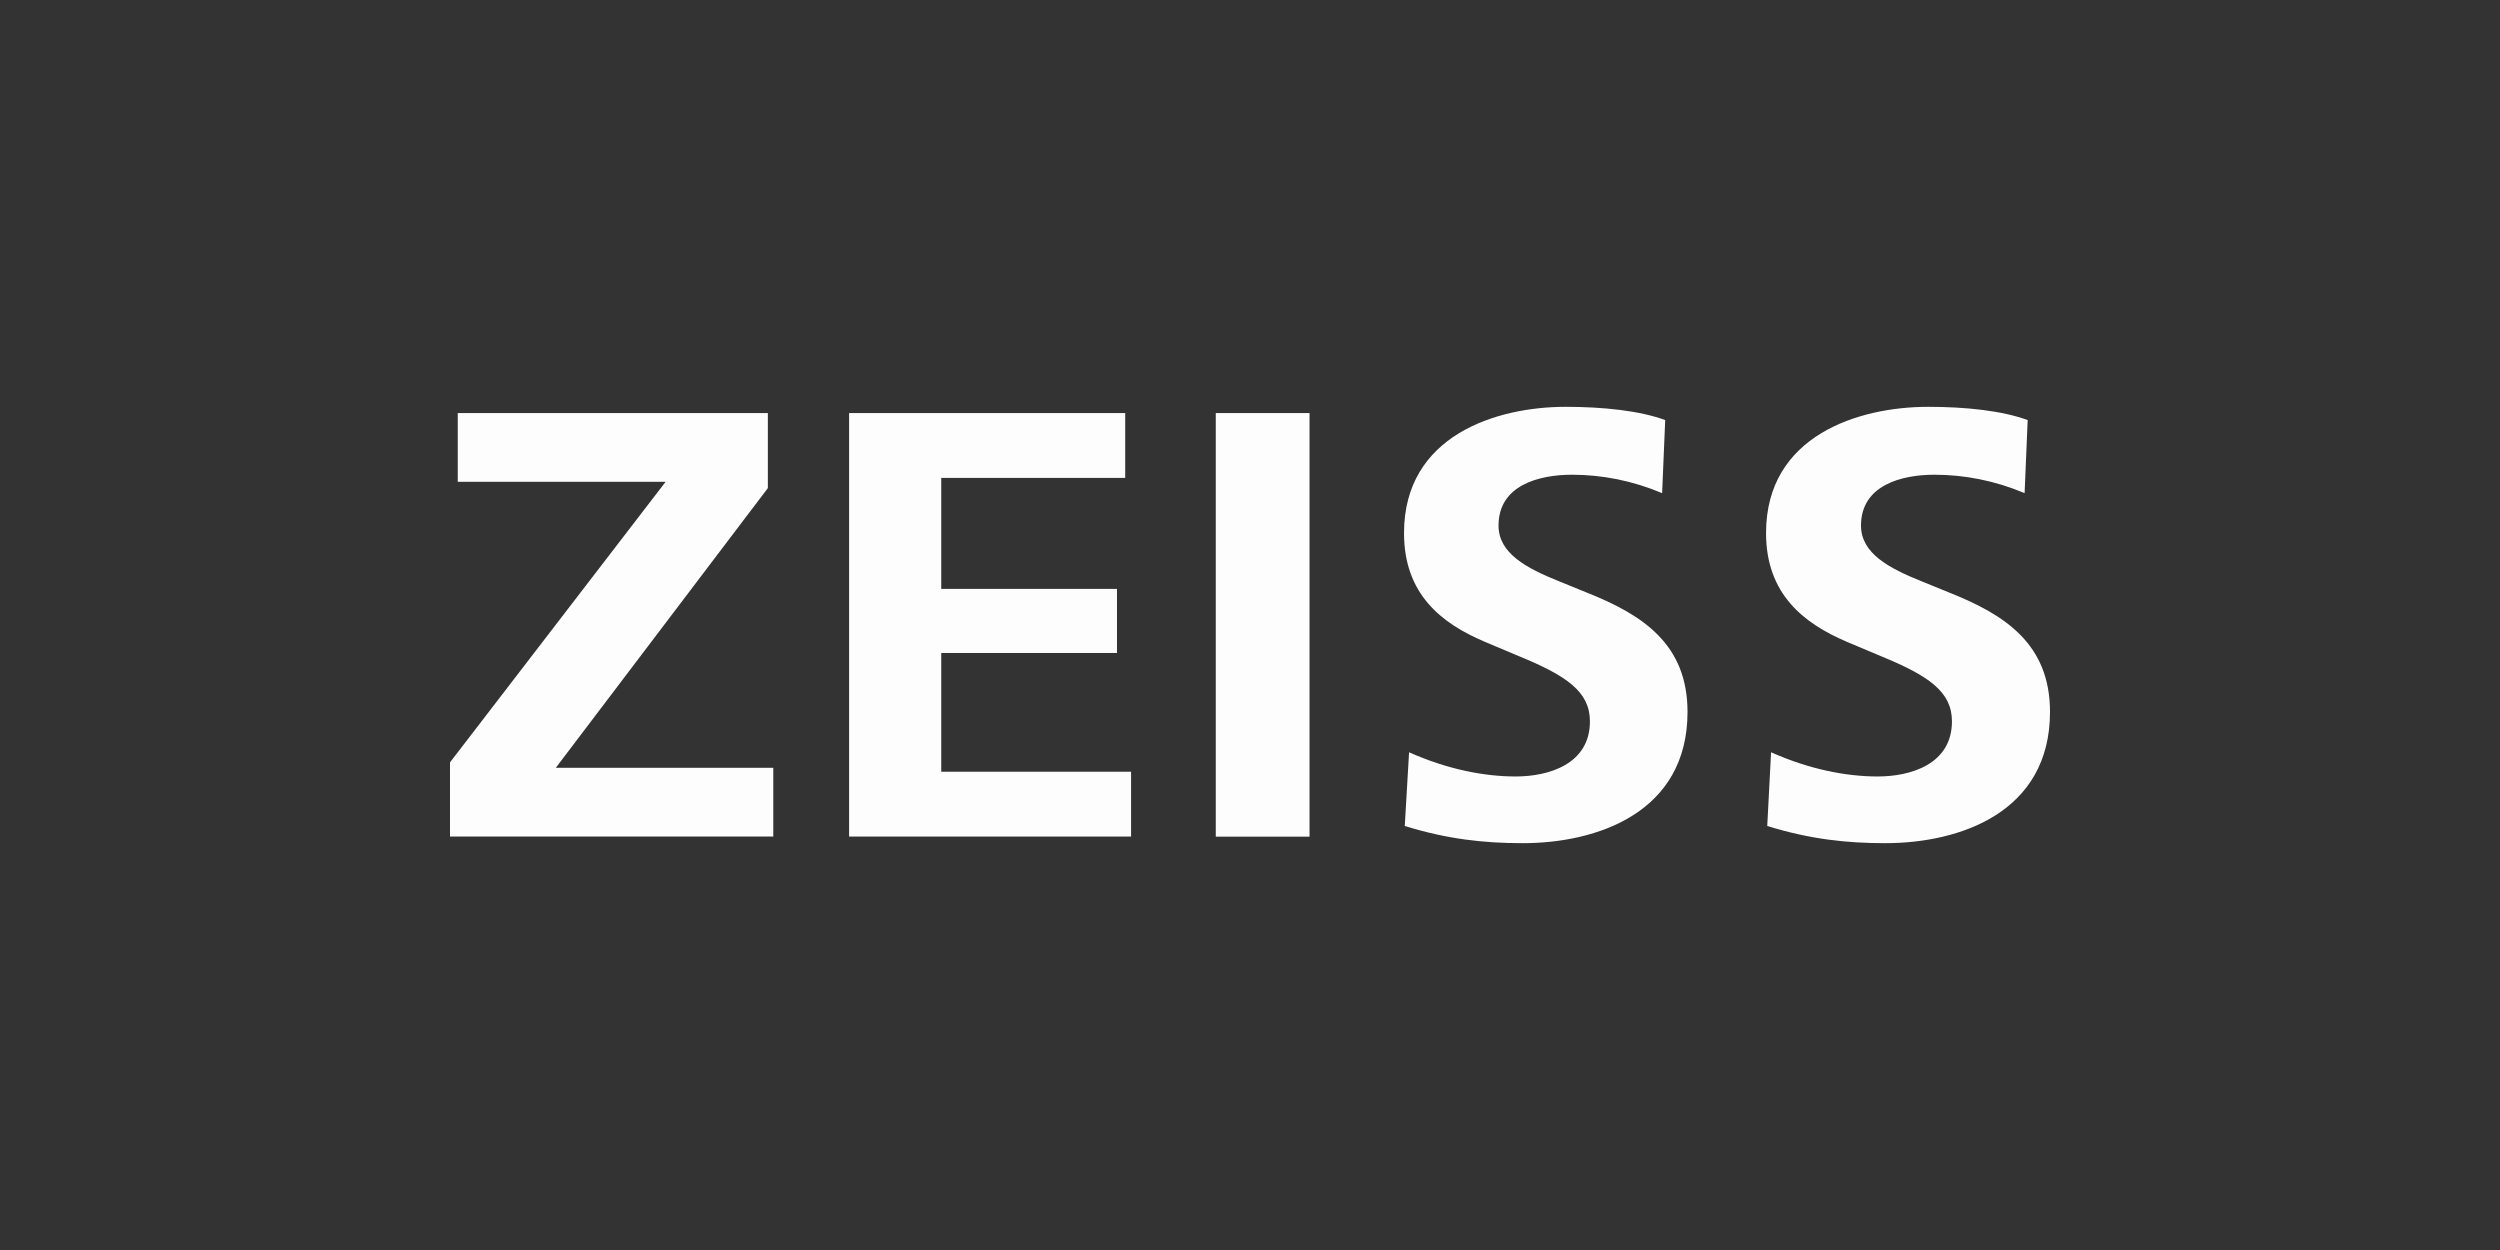
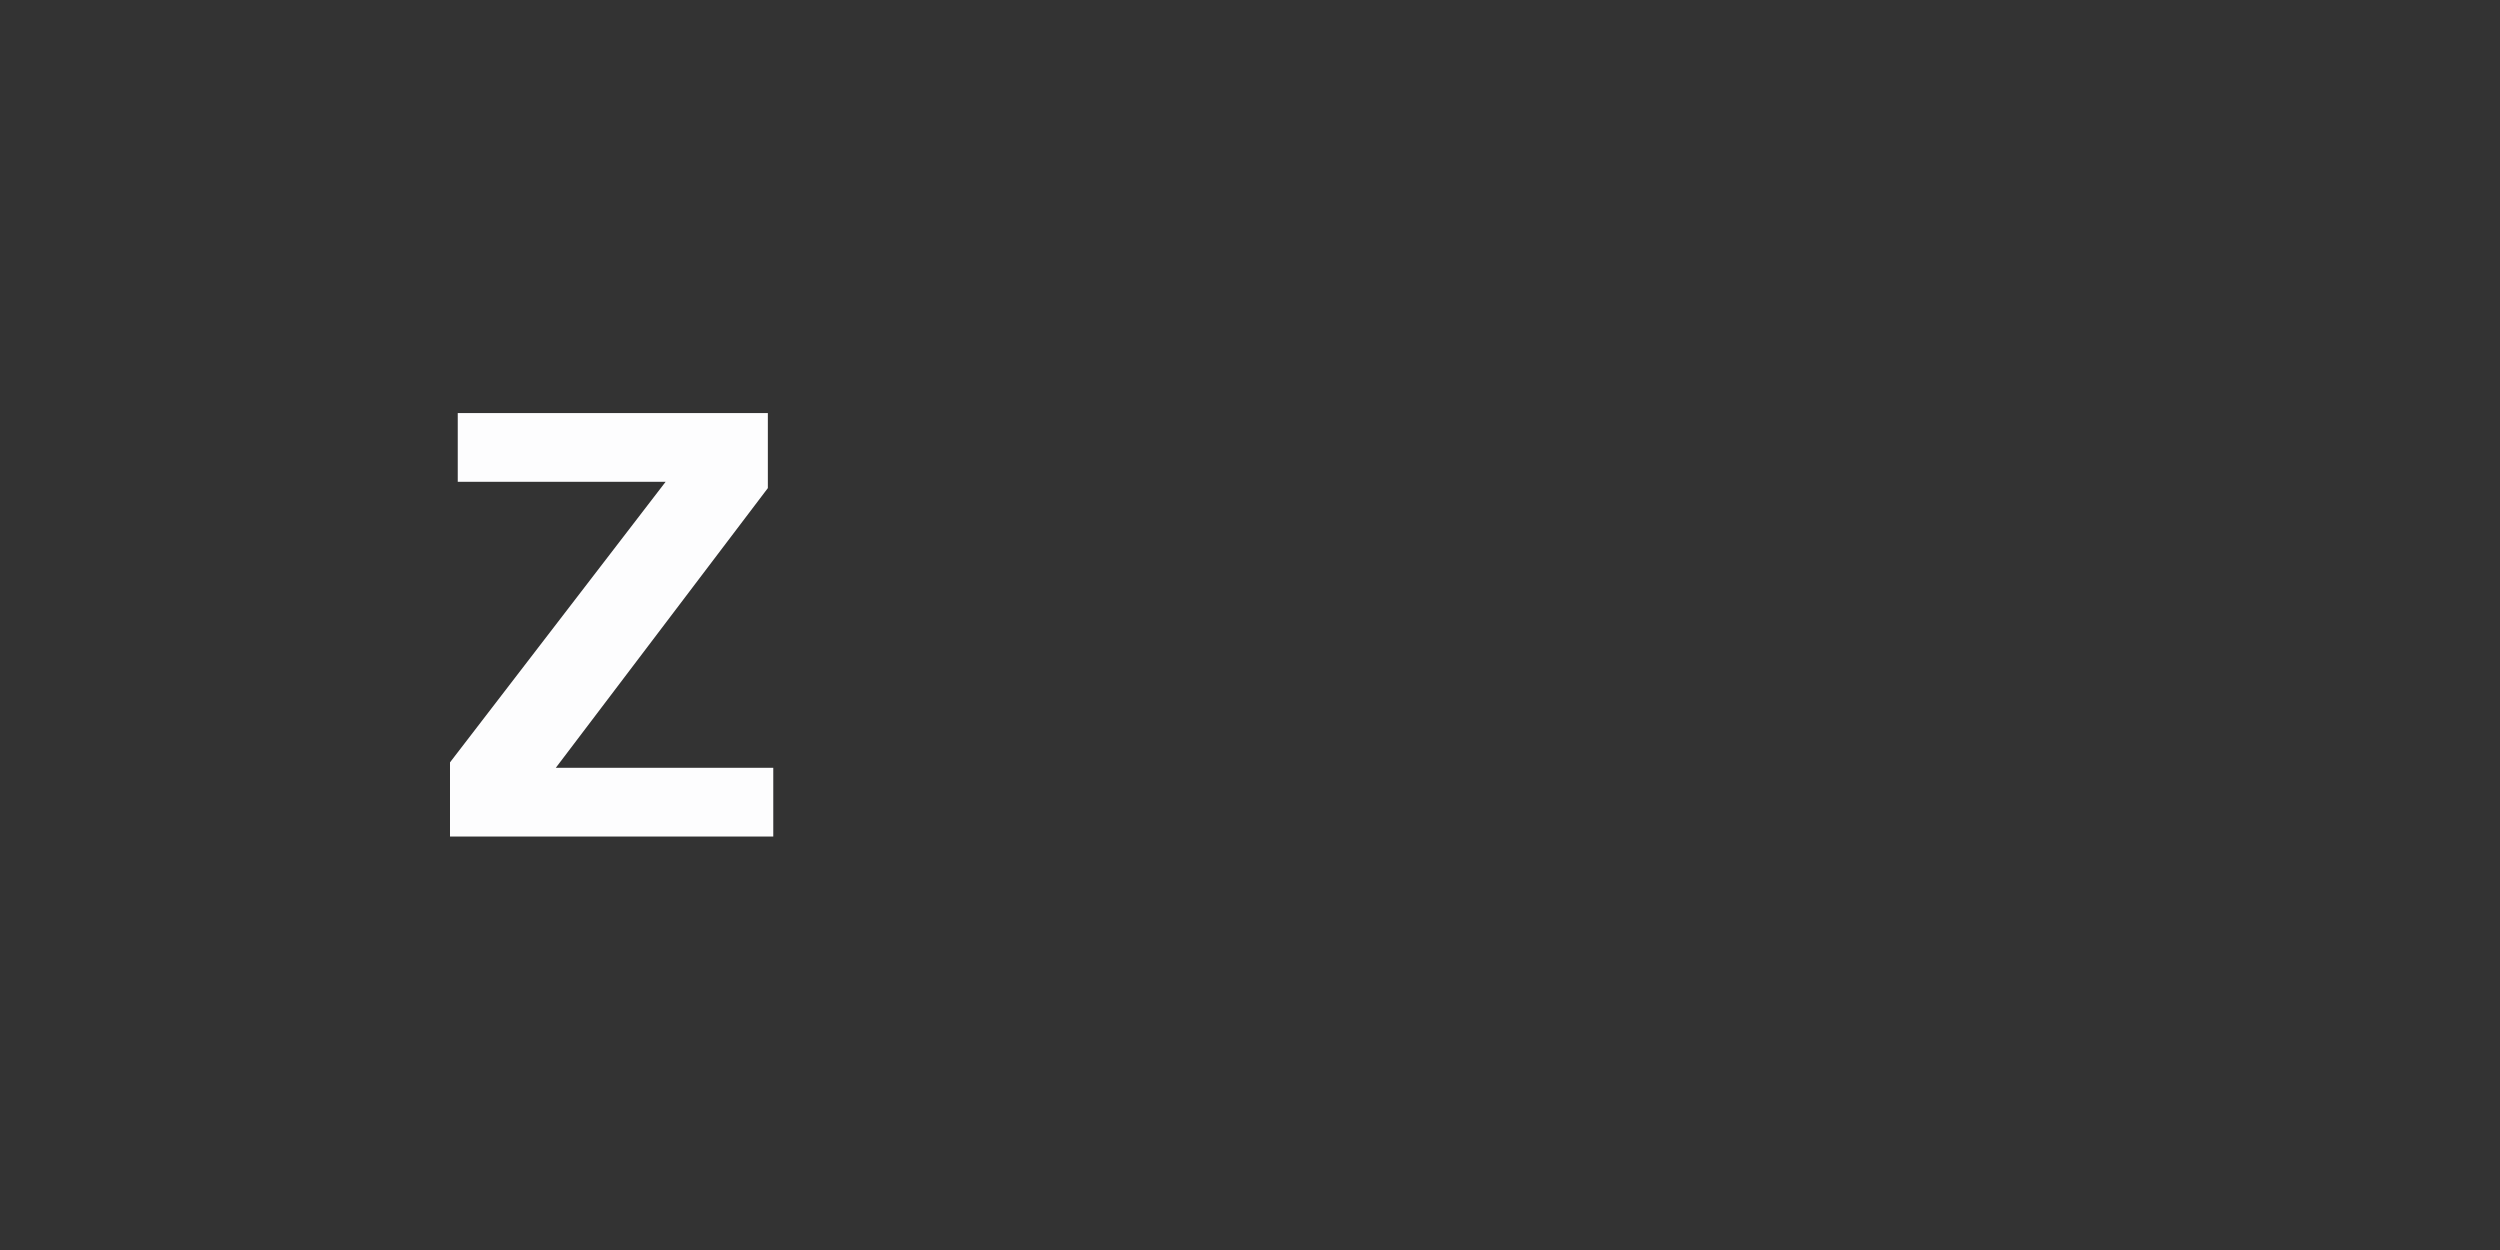
<svg xmlns="http://www.w3.org/2000/svg" fill="none" viewBox="0 0 100 50" height="50" width="100">
  <rect x="0" y="0" width="100" height="50" fill="#333333" stroke="none" />
  <path fill="#FDFDFE" d="M18 33.466V30.495L26.624 19.273H18.31V16.523H30.714V19.524L22.232 30.712H30.931V33.462H18V33.466Z" />
-   <path fill="#FDFDFE" d="M33.964 33.466V16.523H45.008V19.116H37.65V23.556H44.679V26.119H37.65V30.869H45.243V33.462H33.964V33.466Z" />
-   <path fill="#FDFDFE" d="M48.631 33.466V16.523H52.381V33.466H48.631Z" />
-   <path fill="#FDFDFE" d="M56.363 30.091C57.909 30.779 59.377 31.059 60.628 31.059C61.939 31.059 63.597 30.573 63.597 28.855C63.597 27.666 62.66 27.027 60.755 26.246L59.381 25.667C57.648 24.931 56.161 23.761 56.161 21.321C56.161 17.412 59.862 16.273 62.626 16.273C64.143 16.273 65.596 16.43 66.608 16.803L66.485 19.726C65.297 19.225 64.079 18.989 62.877 18.989C61.581 18.989 59.941 19.397 59.941 21.022C59.941 22.132 61.05 22.726 62.376 23.257L63.485 23.709C65.719 24.598 67.501 25.772 67.501 28.477C67.501 32.509 63.878 33.727 60.908 33.727C59.362 33.727 57.909 33.57 56.191 33.04L56.363 30.091Z" />
-   <path fill="#FDFDFE" d="M70.843 30.091C72.39 30.779 73.858 31.059 75.109 31.059C76.42 31.059 78.078 30.573 78.078 28.855C78.078 27.666 77.141 27.027 75.236 26.246L73.861 25.667C72.143 24.931 70.642 23.761 70.642 21.321C70.642 17.412 74.358 16.273 77.126 16.273C78.642 16.273 80.095 16.43 81.107 16.803L80.984 19.726C79.796 19.225 78.579 18.989 77.376 18.989C76.08 18.989 74.44 19.397 74.44 21.022C74.44 22.132 75.55 22.726 76.876 23.257L77.985 23.709C80.218 24.598 82 25.772 82 28.477C82 32.509 78.377 33.727 75.408 33.727C73.861 33.727 72.408 33.57 70.69 33.04L70.843 30.091Z" />
</svg>